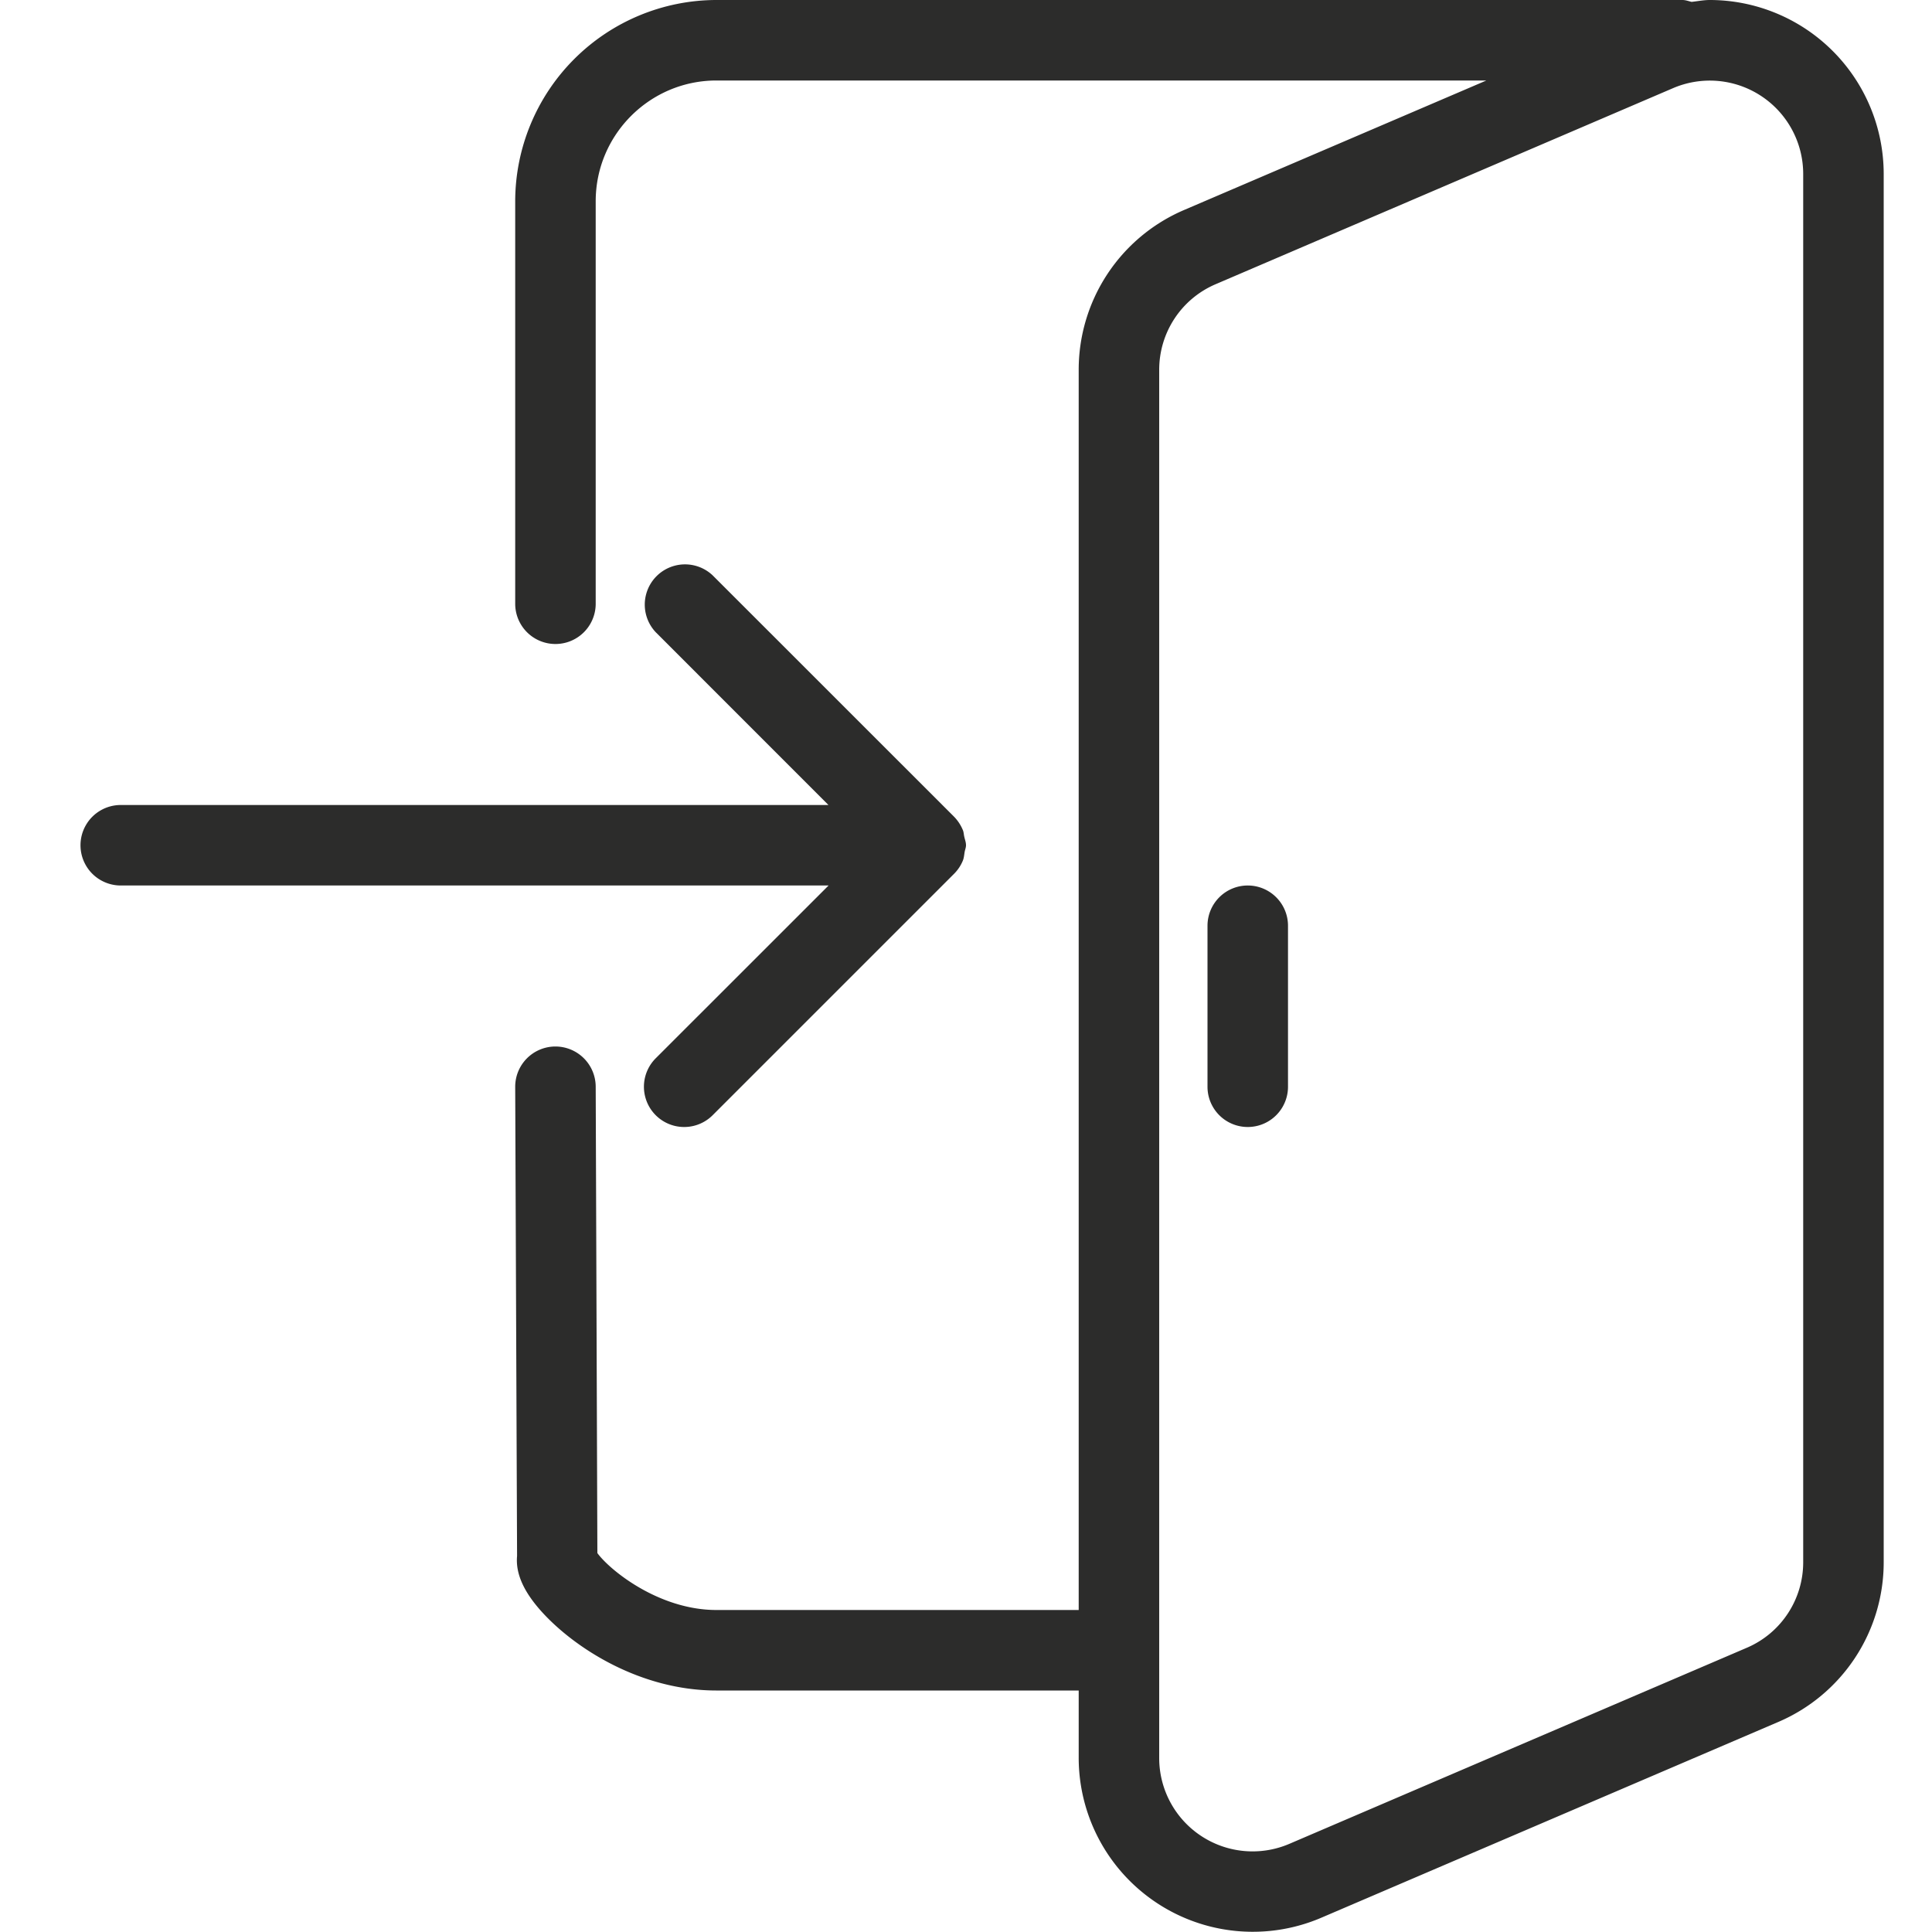
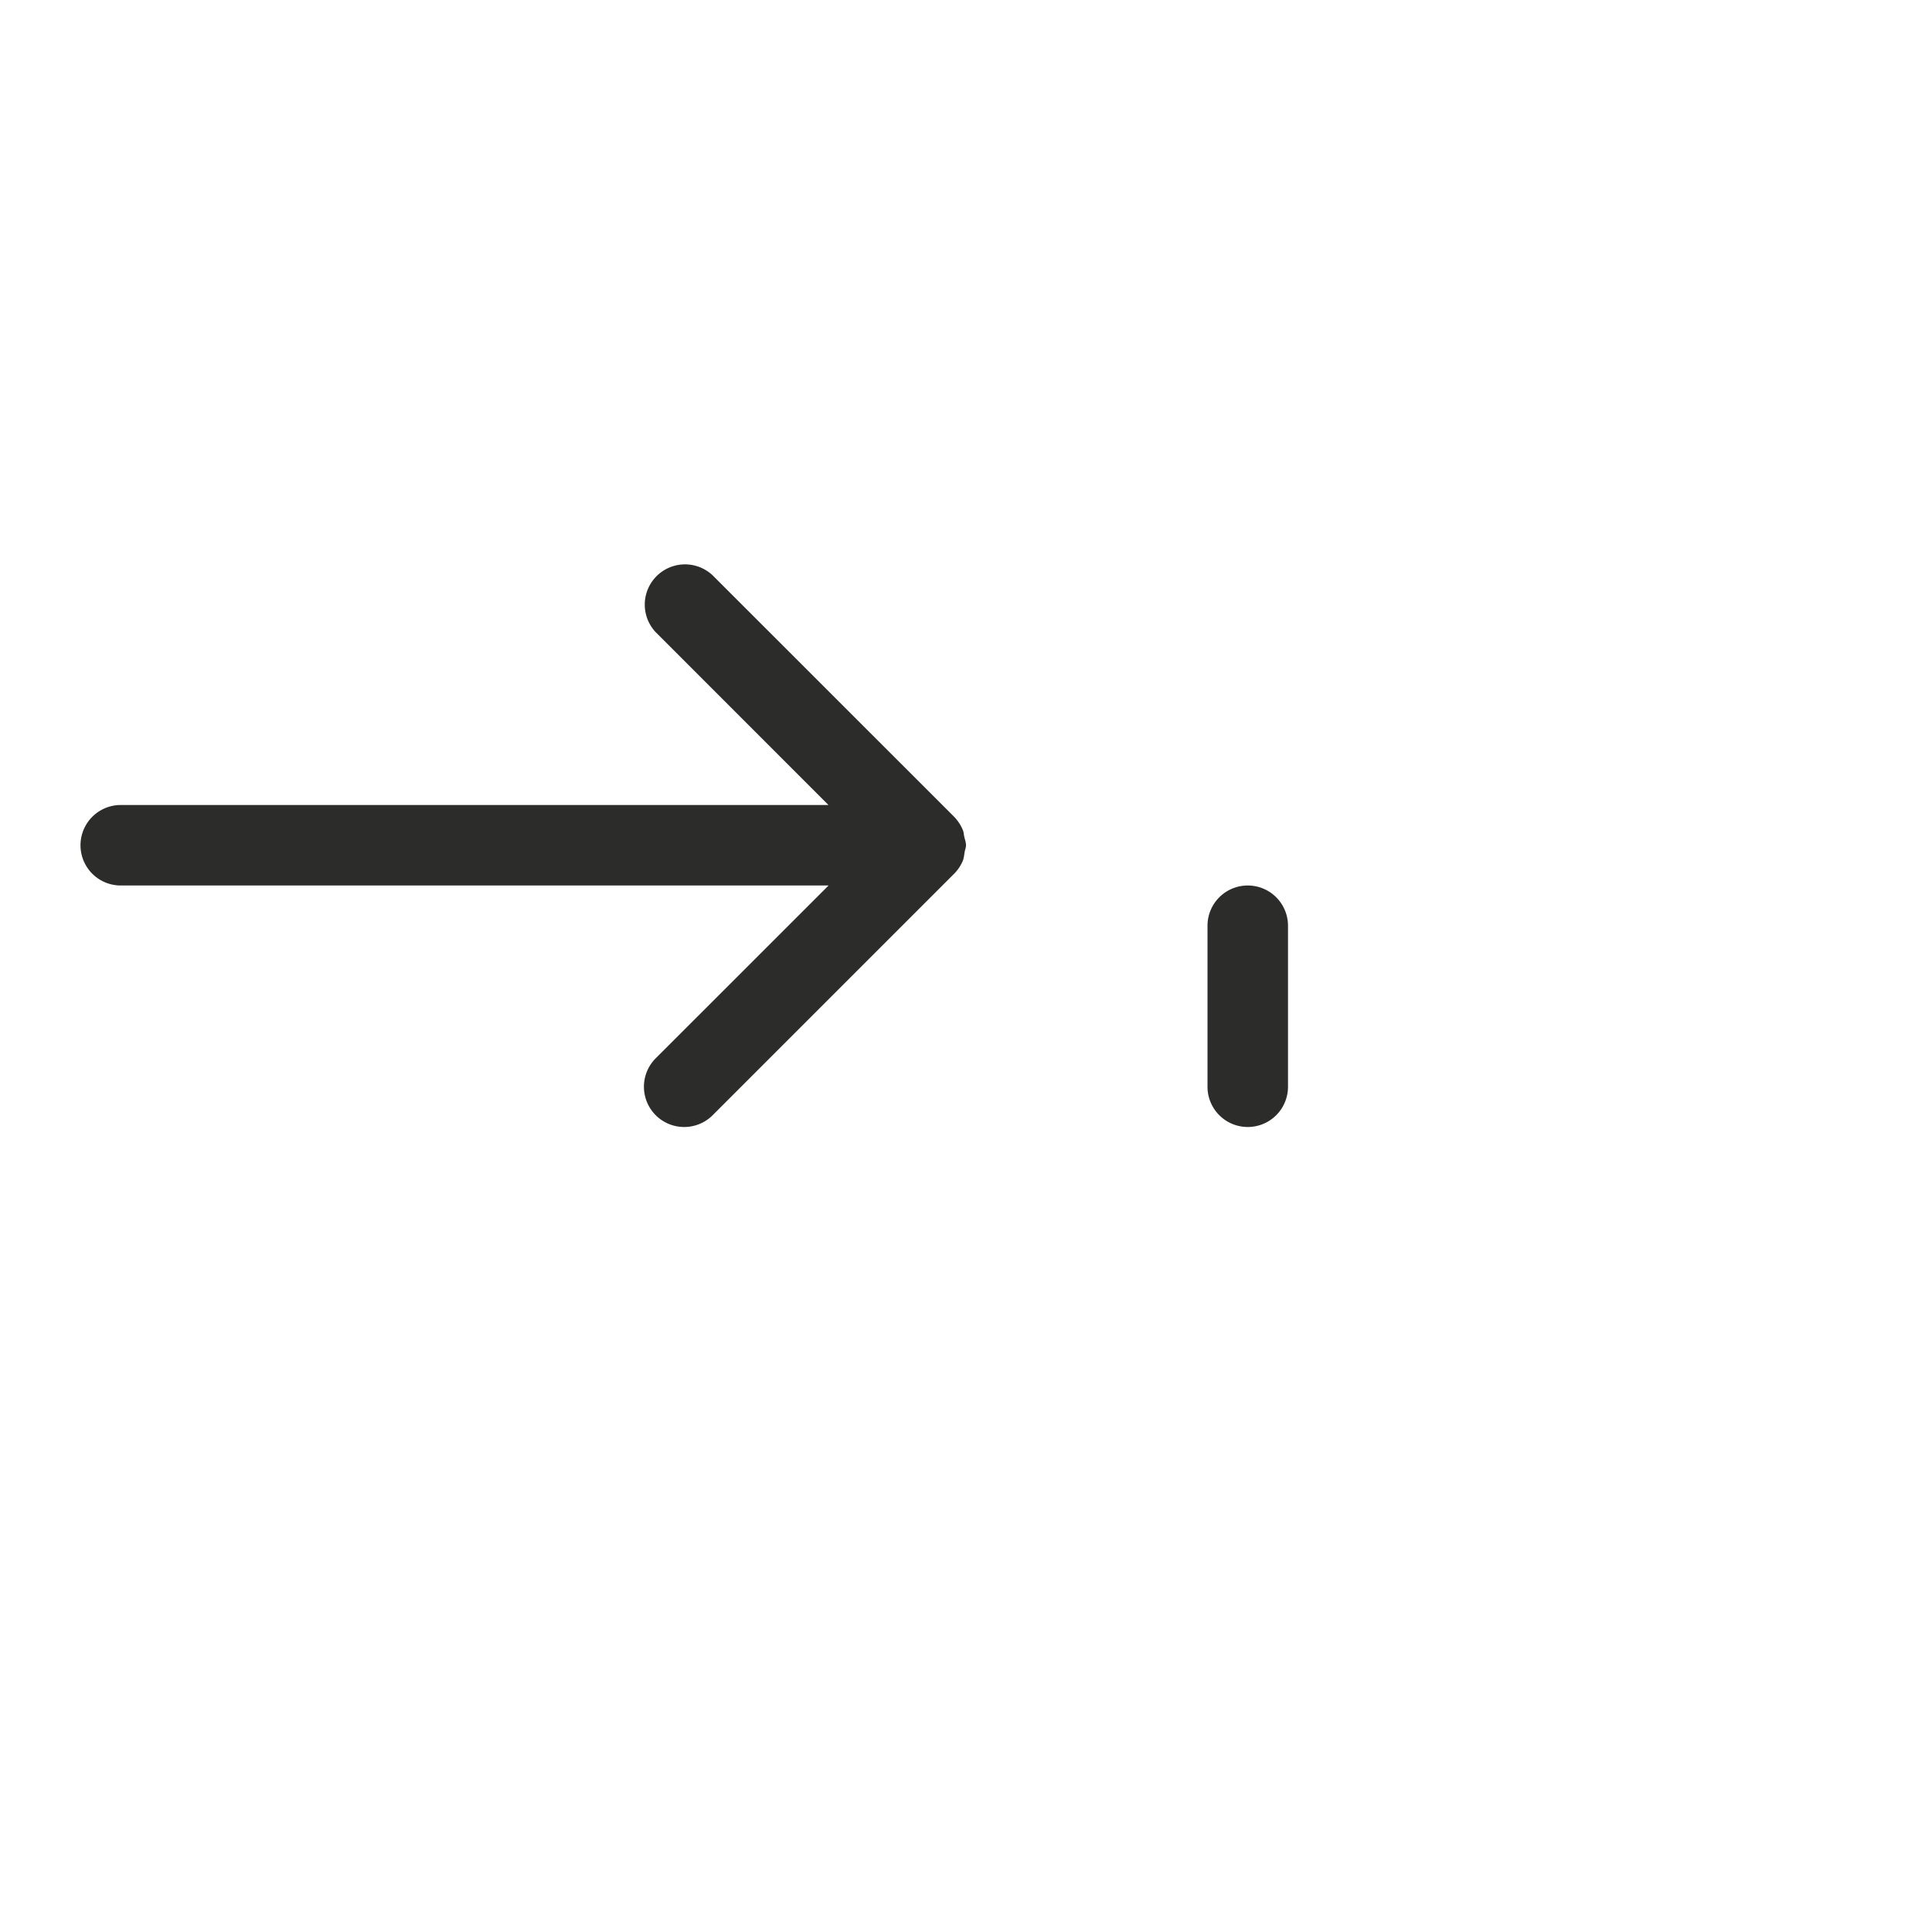
<svg xmlns="http://www.w3.org/2000/svg" width="30" height="30" fill="none">
  <path d="M10.182 16.433a.625.625 0 00.884.884l3.75-3.75a.625.625 0 00.135-.203c.018-.044.02-.09.028-.135.006-.035.021-.068.021-.104 0-.048-.018-.09-.027-.134-.008-.034-.008-.07-.022-.102a.656.656 0 00-.139-.21l-3.746-3.745a.625.625 0 00-.884.883l2.682 2.683H1.875a.625.625 0 000 1.25h10.991l-2.684 2.683z" fill="#2C2C2B" />
-   <path d="M26.551 0c-.096 0-.19.019-.284.029C26.22.018 26.175 0 26.125 0h-15A3.13 3.13 0 008 3.125v6.25a.625.625 0 001.25 0v-6.25c0-1.034.841-1.875 1.875-1.875H23.08l-4.694 2.011a2.697 2.697 0 00-1.636 2.481V25h-5.625c-.899 0-1.662-.625-1.849-.884l-.026-7.244a.626.626 0 00-.625-.622h-.002a.625.625 0 00-.623.627l.029 7.284c-.025.274.104.56.391.875.511.56 1.526 1.214 2.705 1.214h5.625v1.05a2.703 2.703 0 003.761 2.481l7.103-3.043a2.697 2.697 0 001.636-2.482V2.7A2.703 2.703 0 0026.551 0zM28 24.258c0 .58-.345 1.103-.879 1.33l-7.102 3.044A1.45 1.45 0 0118 27.302V5.742c0-.58.345-1.103.879-1.33l7.102-3.044A1.45 1.45 0 0128 2.699v21.559z" fill="#2C2C2B" />
  <path d="M19.375 13.75a.625.625 0 00-.625.625v2.5a.625.625 0 001.25 0v-2.5a.625.625 0 00-.625-.625z" fill="#2C2C2B" />
</svg>